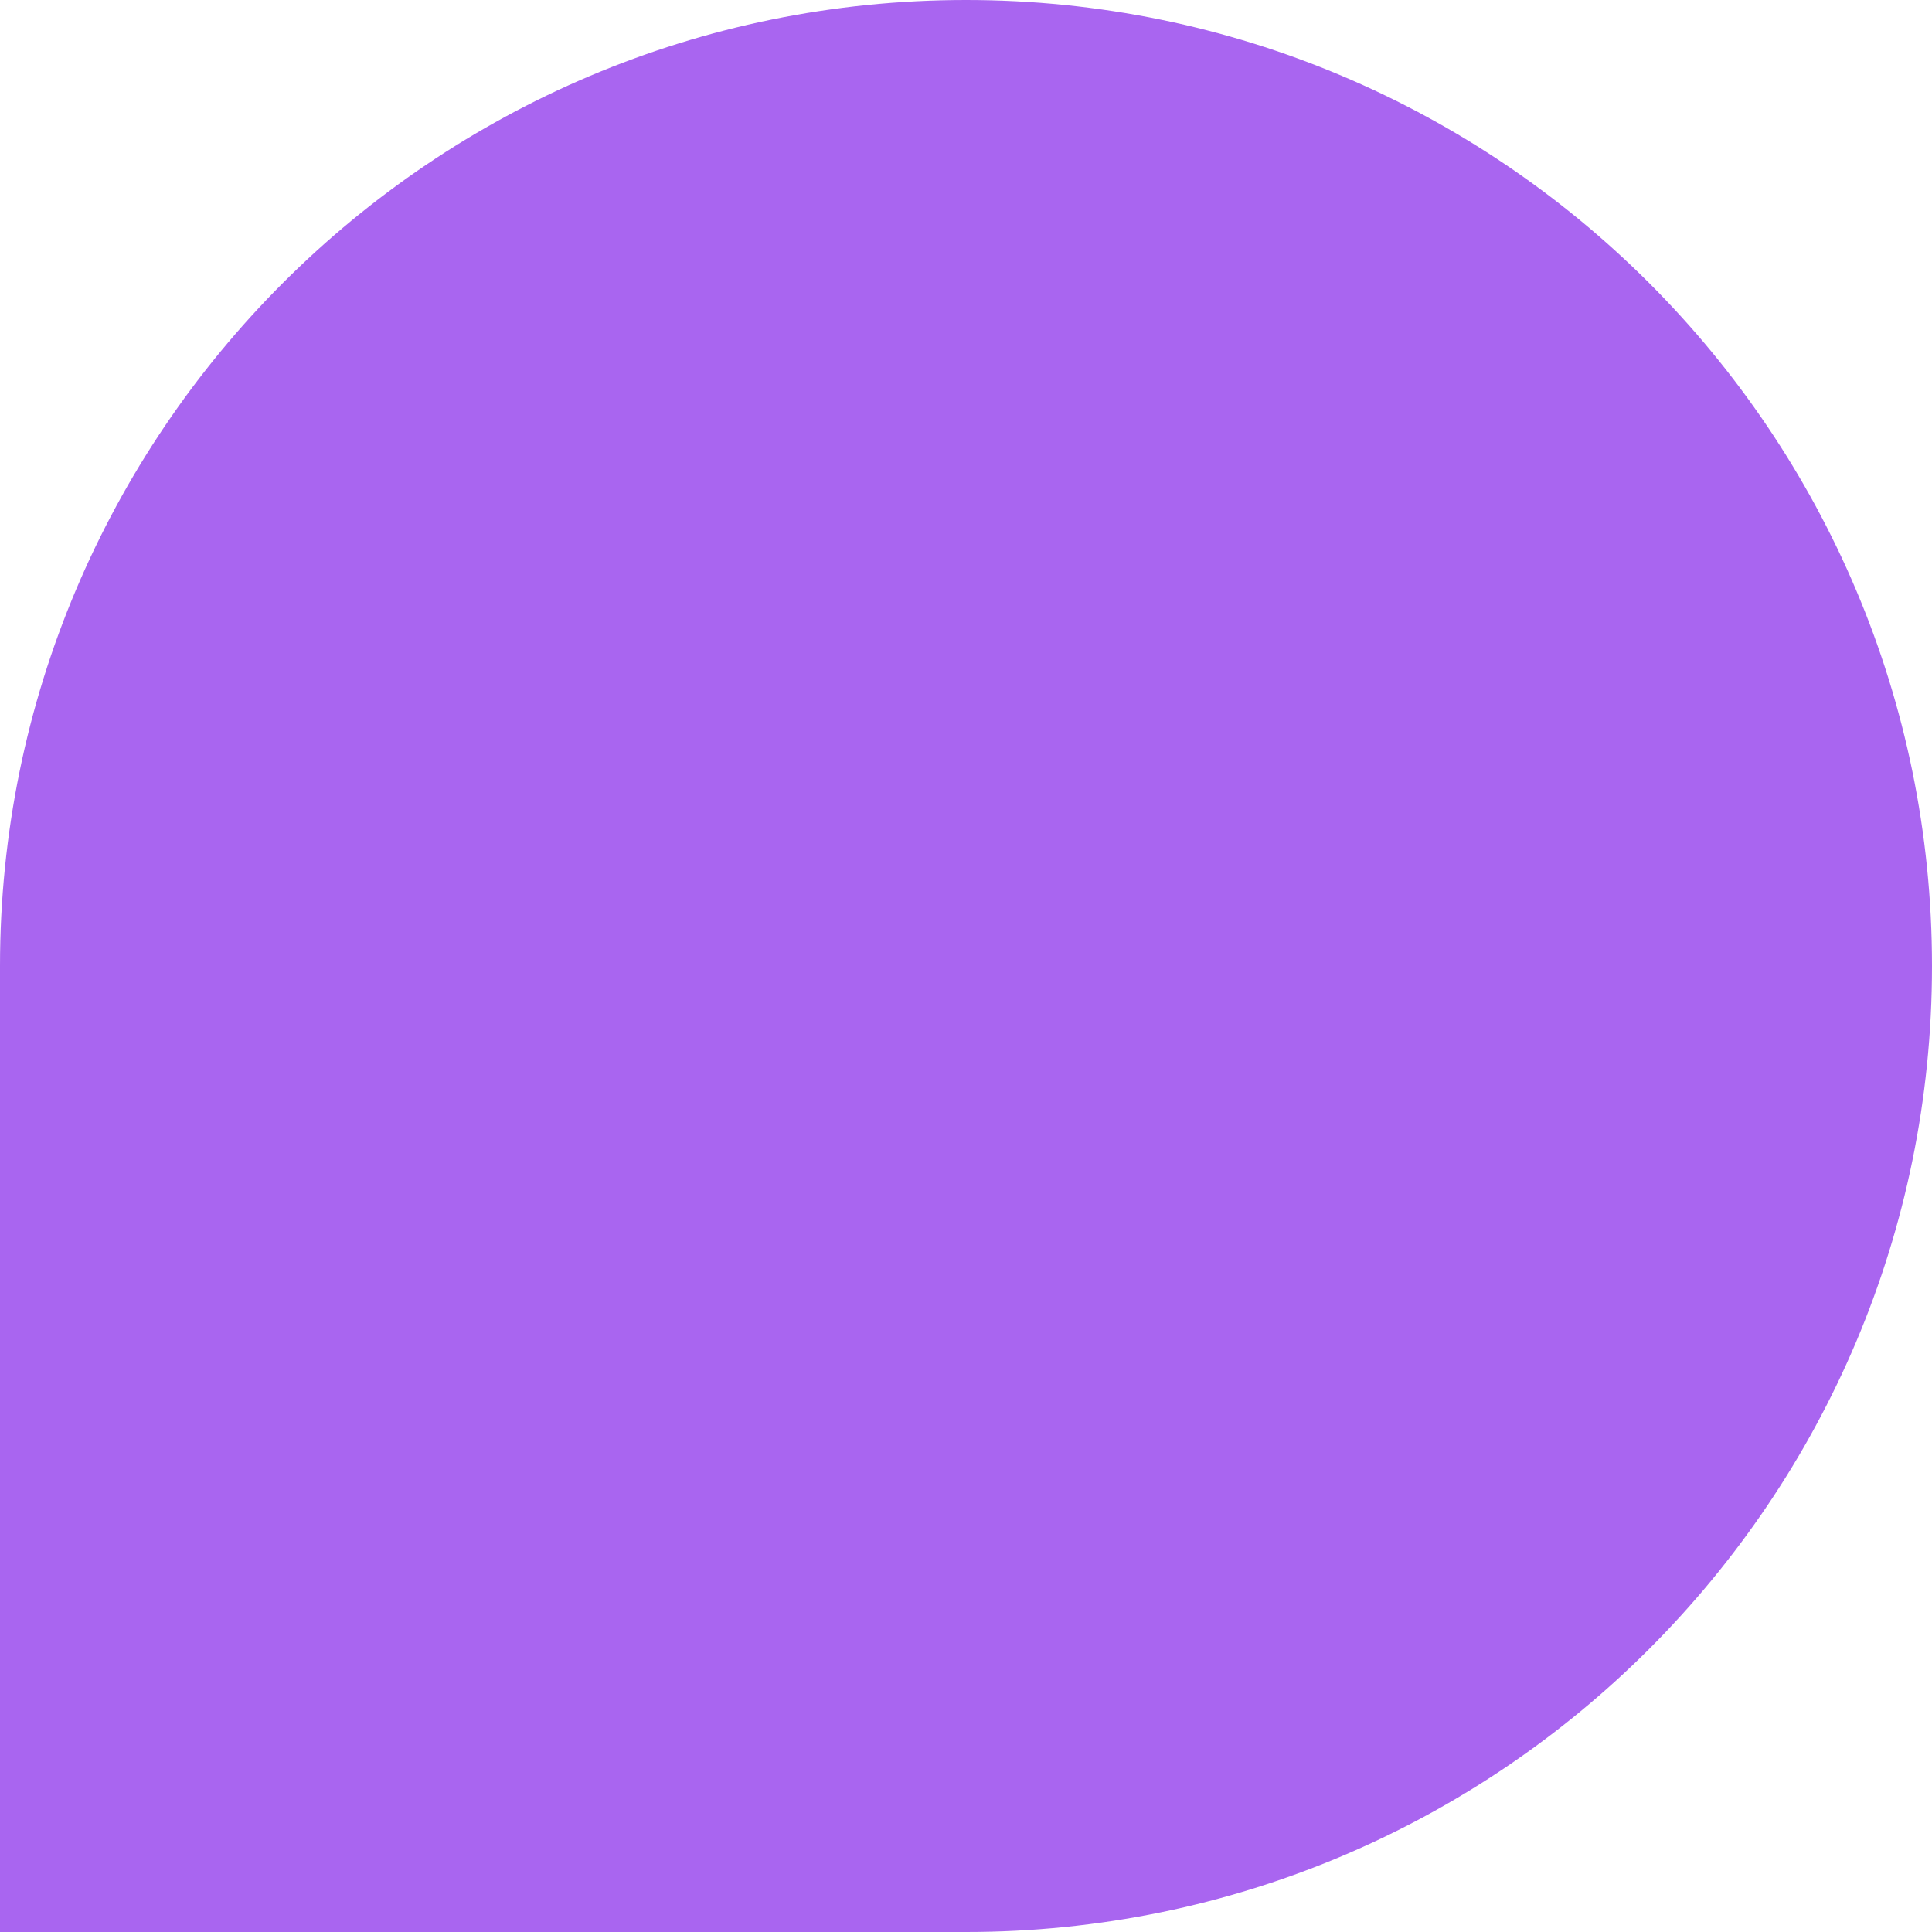
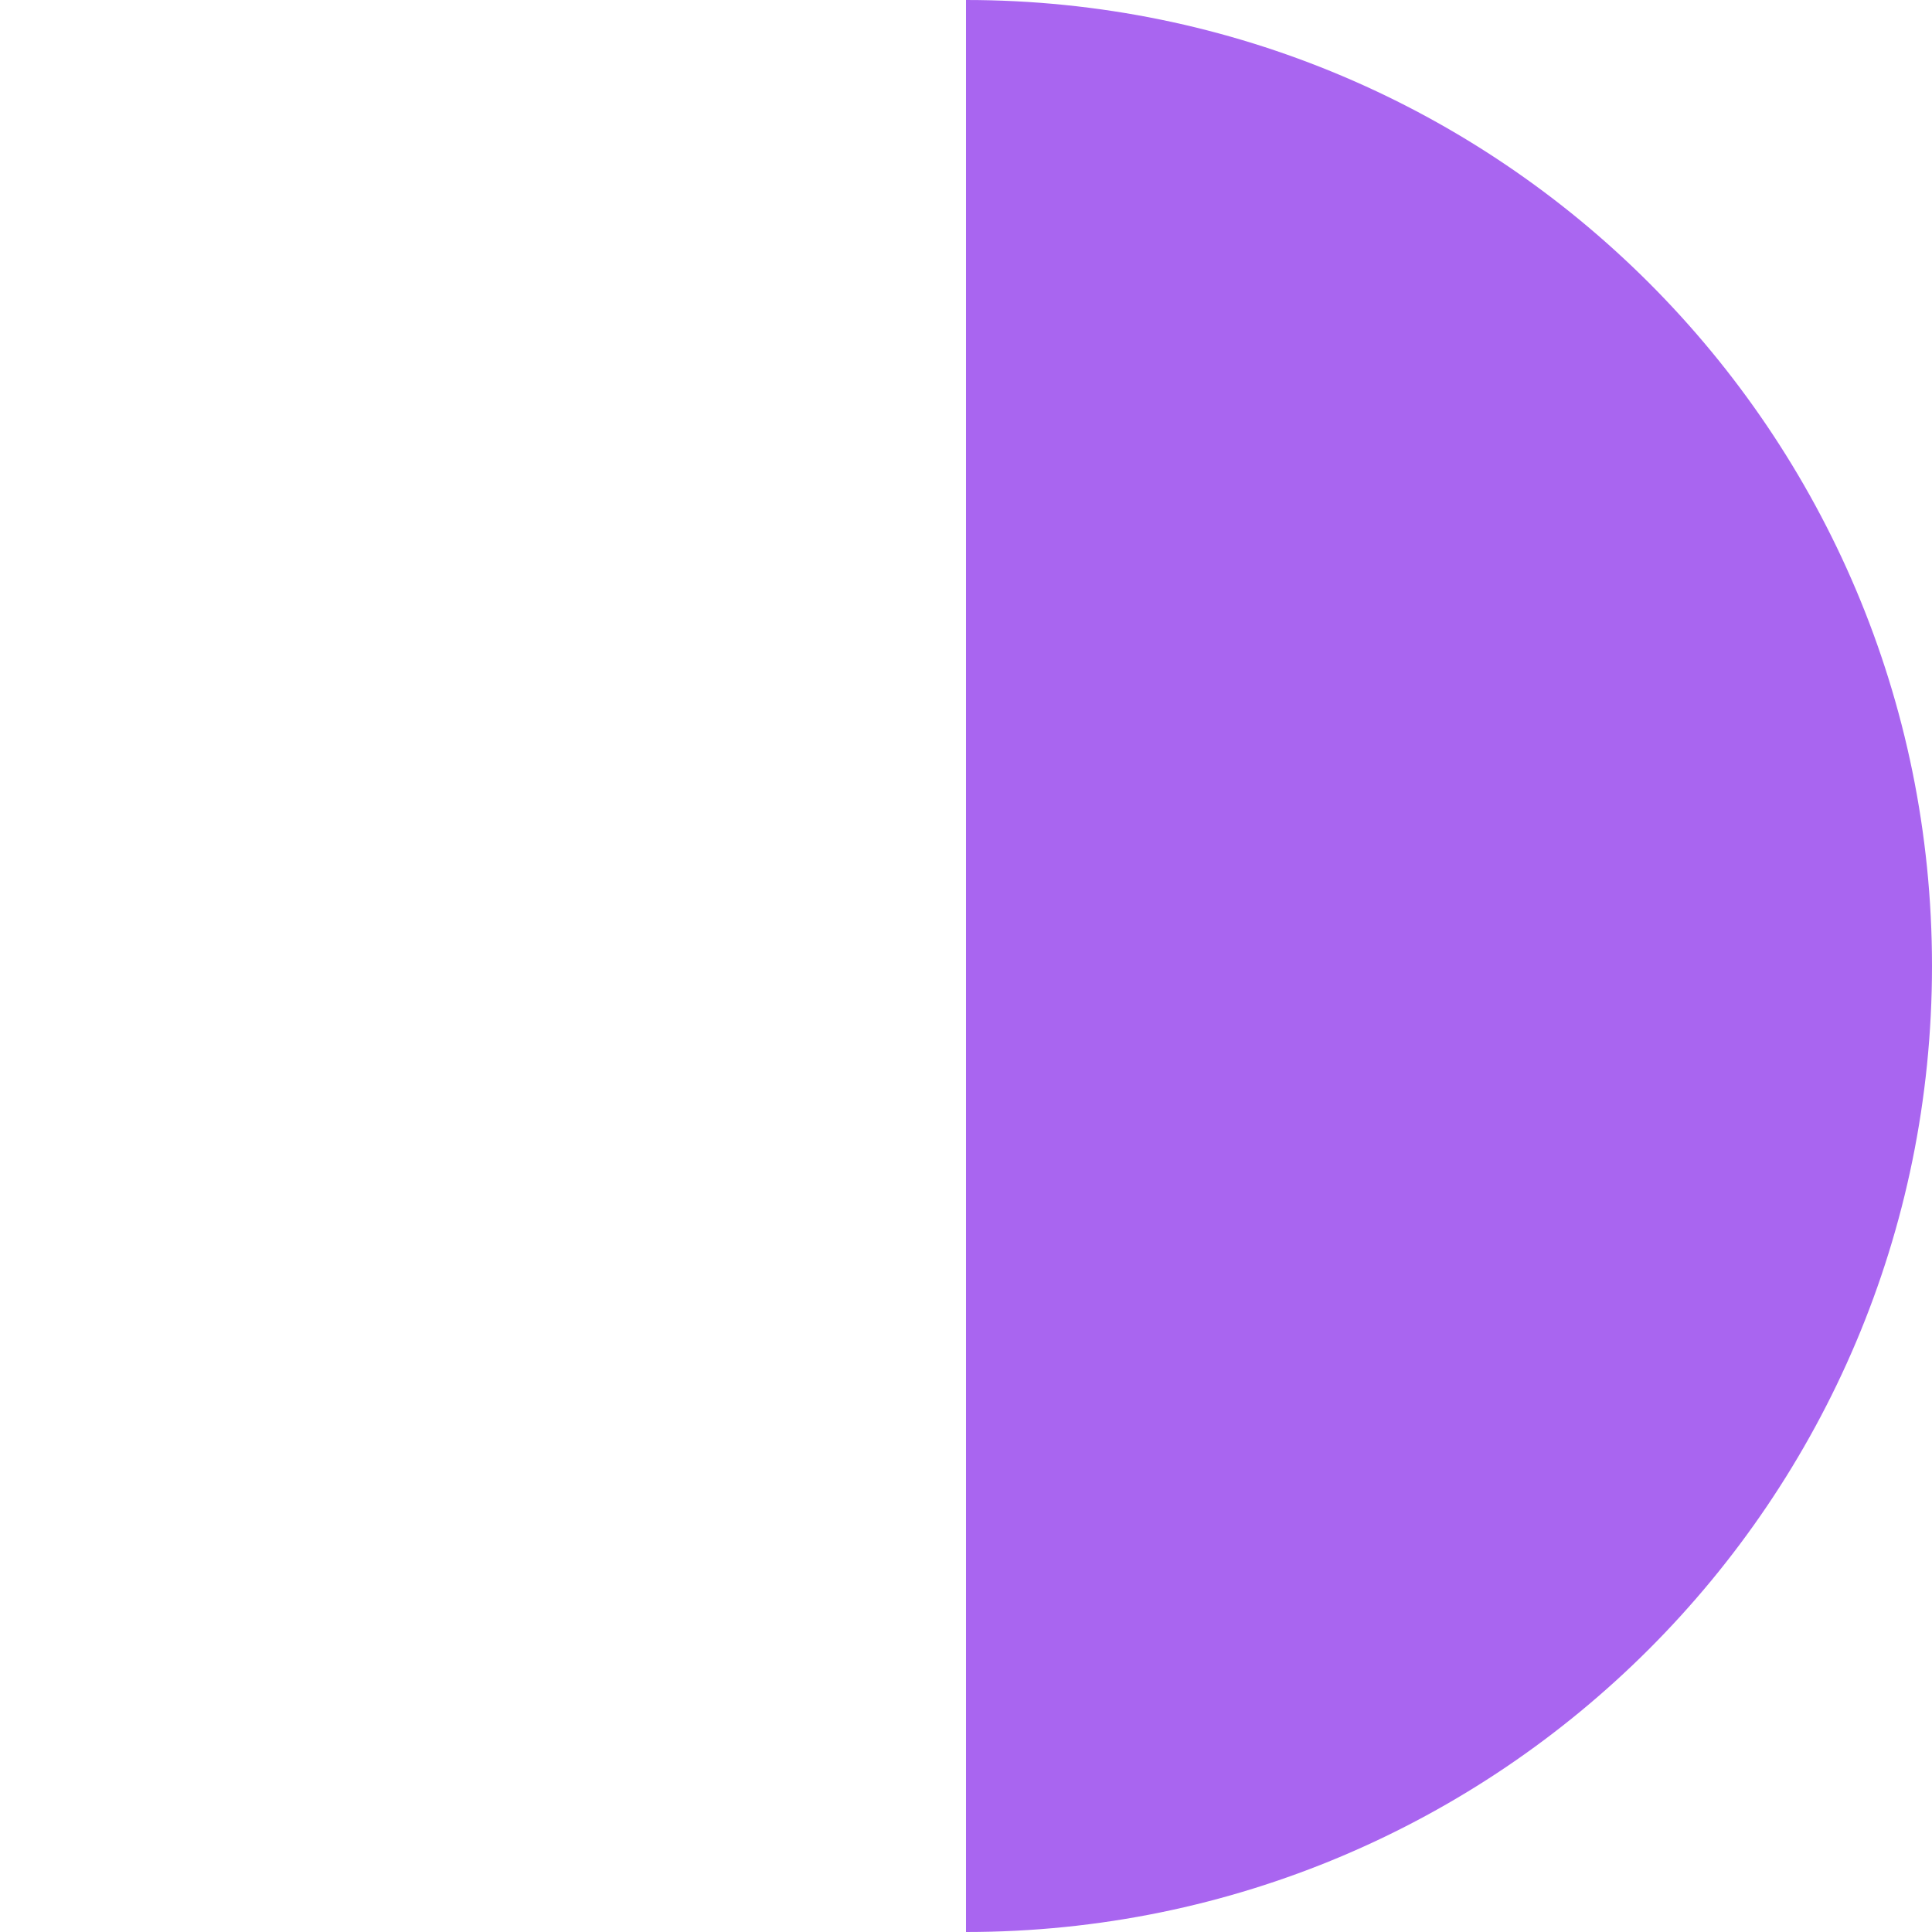
<svg xmlns="http://www.w3.org/2000/svg" width="28" height="28" viewBox="0 0 28 28" fill="none">
-   <path d="M28 14C28 6.268 21.732 0 14 0C6.268 0 0 6.268 0 14V28H14C21.732 28 28 21.732 28 14Z" fill="#A965F0" />
+   <path d="M28 14C28 6.268 21.732 0 14 0V28H14C21.732 28 28 21.732 28 14Z" fill="#A965F0" />
</svg>